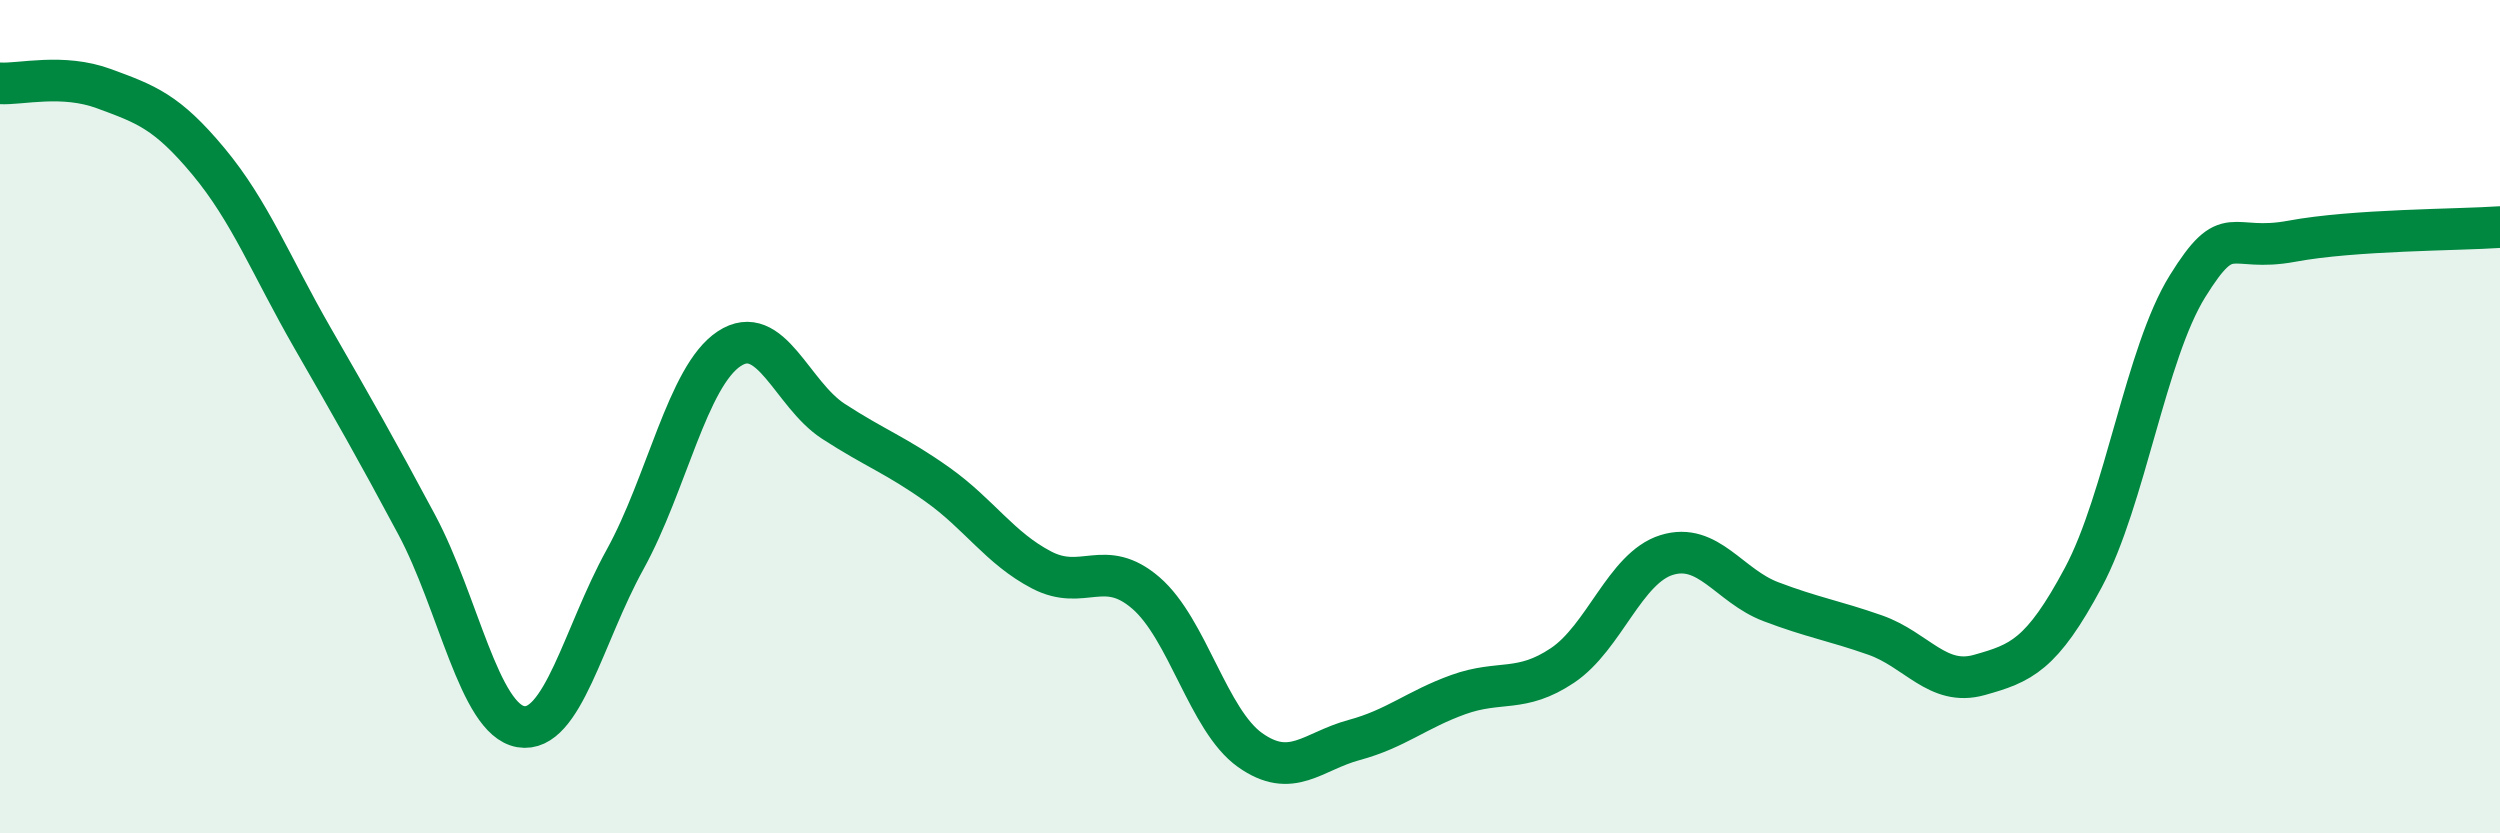
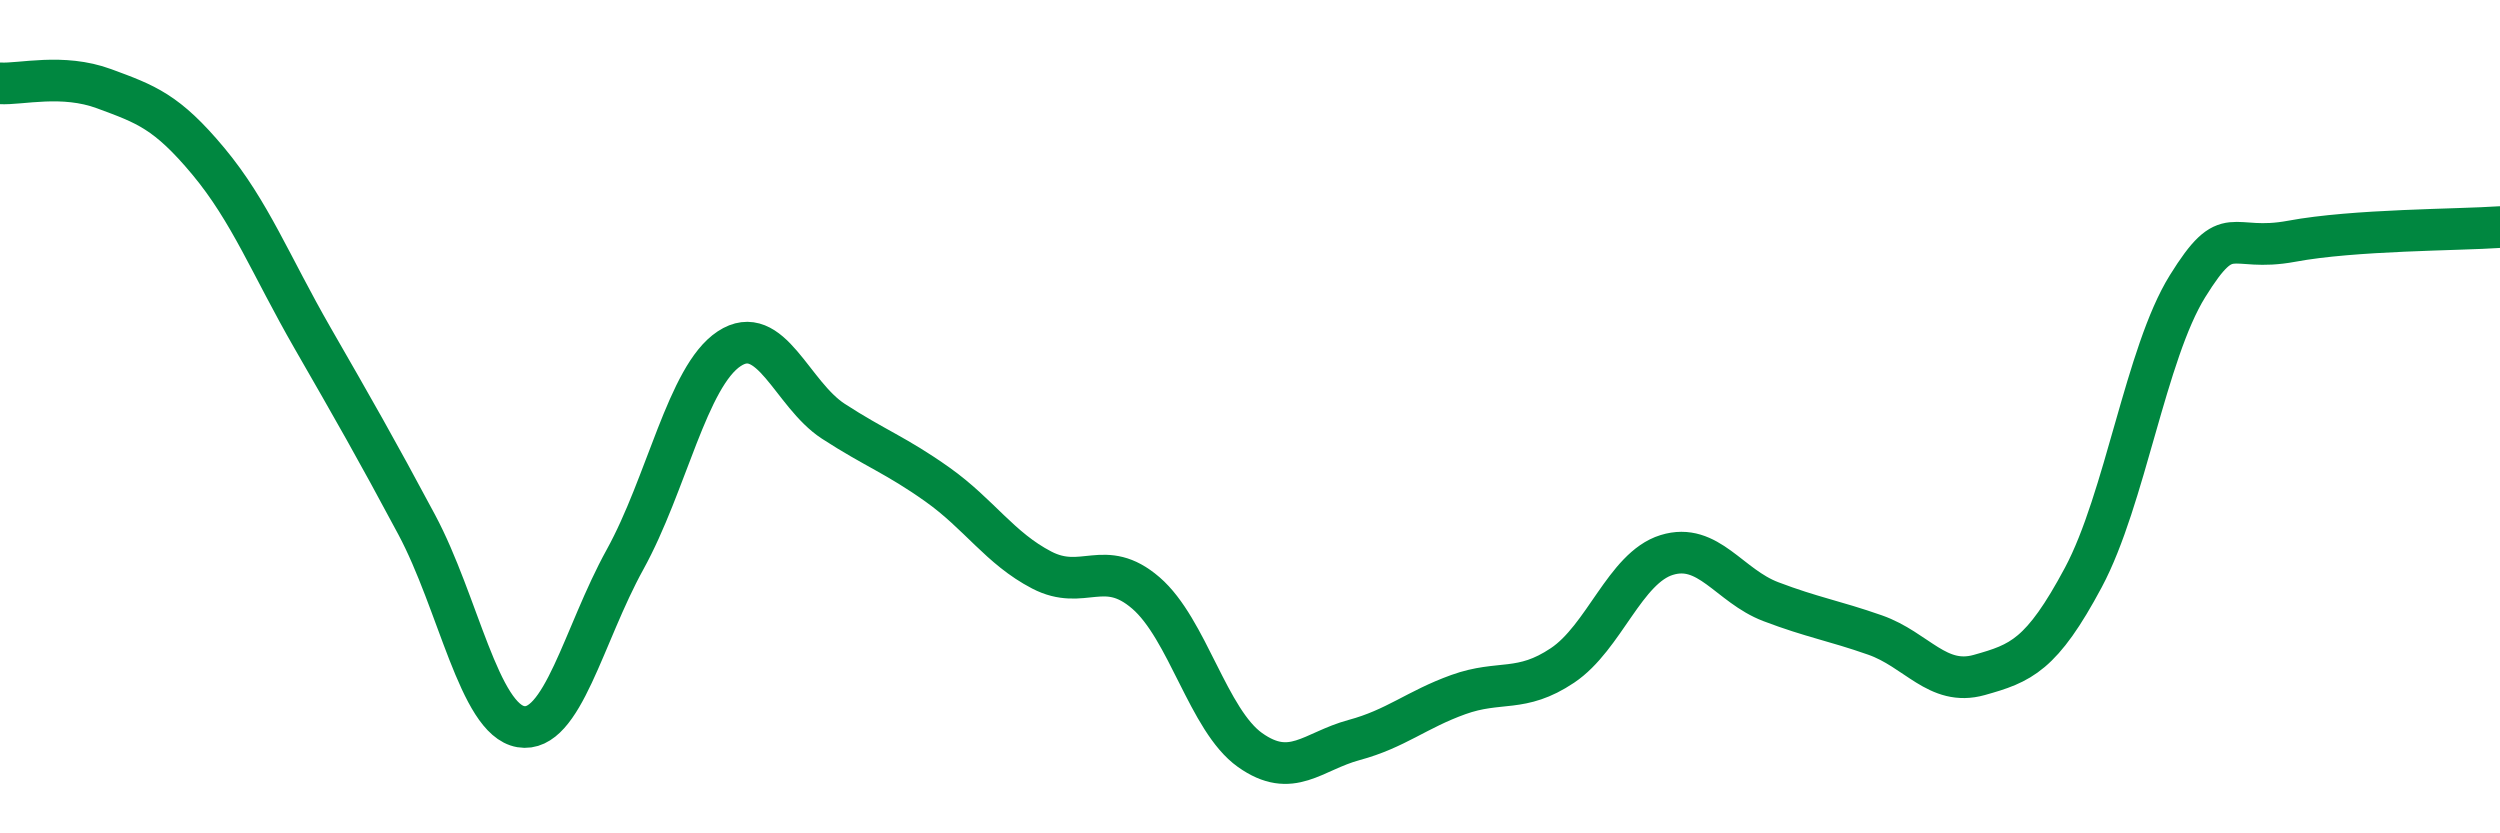
<svg xmlns="http://www.w3.org/2000/svg" width="60" height="20" viewBox="0 0 60 20">
-   <path d="M 0,2 C 0.5,2.03 1.5,1.76 2.5,2.13 C 3.5,2.5 4,2.67 5,3.87 C 6,5.07 6.5,6.37 7.5,8.11 C 8.5,9.85 9,10.72 10,12.59 C 11,14.46 11.5,17.27 12.5,17.44 C 13.5,17.61 14,15.24 15,13.43 C 16,11.62 16.5,9.03 17.5,8.37 C 18.5,7.71 19,9.46 20,10.11 C 21,10.76 21.5,10.92 22.5,11.63 C 23.5,12.34 24,13.16 25,13.68 C 26,14.2 26.5,13.37 27.5,14.23 C 28.5,15.09 29,17.29 30,18 C 31,18.71 31.5,18.03 32.5,17.76 C 33.5,17.49 34,17.03 35,16.67 C 36,16.31 36.5,16.64 37.5,15.97 C 38.5,15.3 39,13.63 40,13.32 C 41,13.01 41.5,14.06 42.5,14.44 C 43.5,14.82 44,14.89 45,15.24 C 46,15.59 46.5,16.48 47.5,16.2 C 48.5,15.92 49,15.73 50,13.86 C 51,11.99 51.5,8.48 52.5,6.87 C 53.5,5.26 53.5,6.07 55,5.79 C 56.5,5.51 59,5.52 60,5.45L60 20L0 20Z" fill="#008740" opacity="0.1" stroke-linecap="round" stroke-linejoin="round" />
  <path d="M 0,2 C 0.5,2.03 1.5,1.76 2.5,2.13 C 3.5,2.5 4,2.67 5,3.87 C 6,5.07 6.5,6.37 7.5,8.11 C 8.5,9.85 9,10.72 10,12.59 C 11,14.46 11.5,17.27 12.5,17.44 C 13.5,17.61 14,15.24 15,13.43 C 16,11.62 16.5,9.03 17.5,8.37 C 18.5,7.71 19,9.46 20,10.11 C 21,10.76 21.5,10.92 22.5,11.63 C 23.5,12.34 24,13.16 25,13.68 C 26,14.2 26.5,13.37 27.5,14.23 C 28.5,15.09 29,17.29 30,18 C 31,18.71 31.5,18.03 32.5,17.76 C 33.5,17.49 34,17.03 35,16.67 C 36,16.31 36.5,16.64 37.5,15.97 C 38.5,15.3 39,13.63 40,13.32 C 41,13.01 41.5,14.06 42.5,14.44 C 43.5,14.82 44,14.89 45,15.24 C 46,15.59 46.5,16.48 47.5,16.2 C 48.5,15.92 49,15.73 50,13.86 C 51,11.99 51.5,8.48 52.5,6.87 C 53.5,5.26 53.5,6.07 55,5.79 C 56.5,5.51 59,5.52 60,5.45" stroke="#008740" stroke-width="1" fill="none" stroke-linecap="round" stroke-linejoin="round" />
</svg>